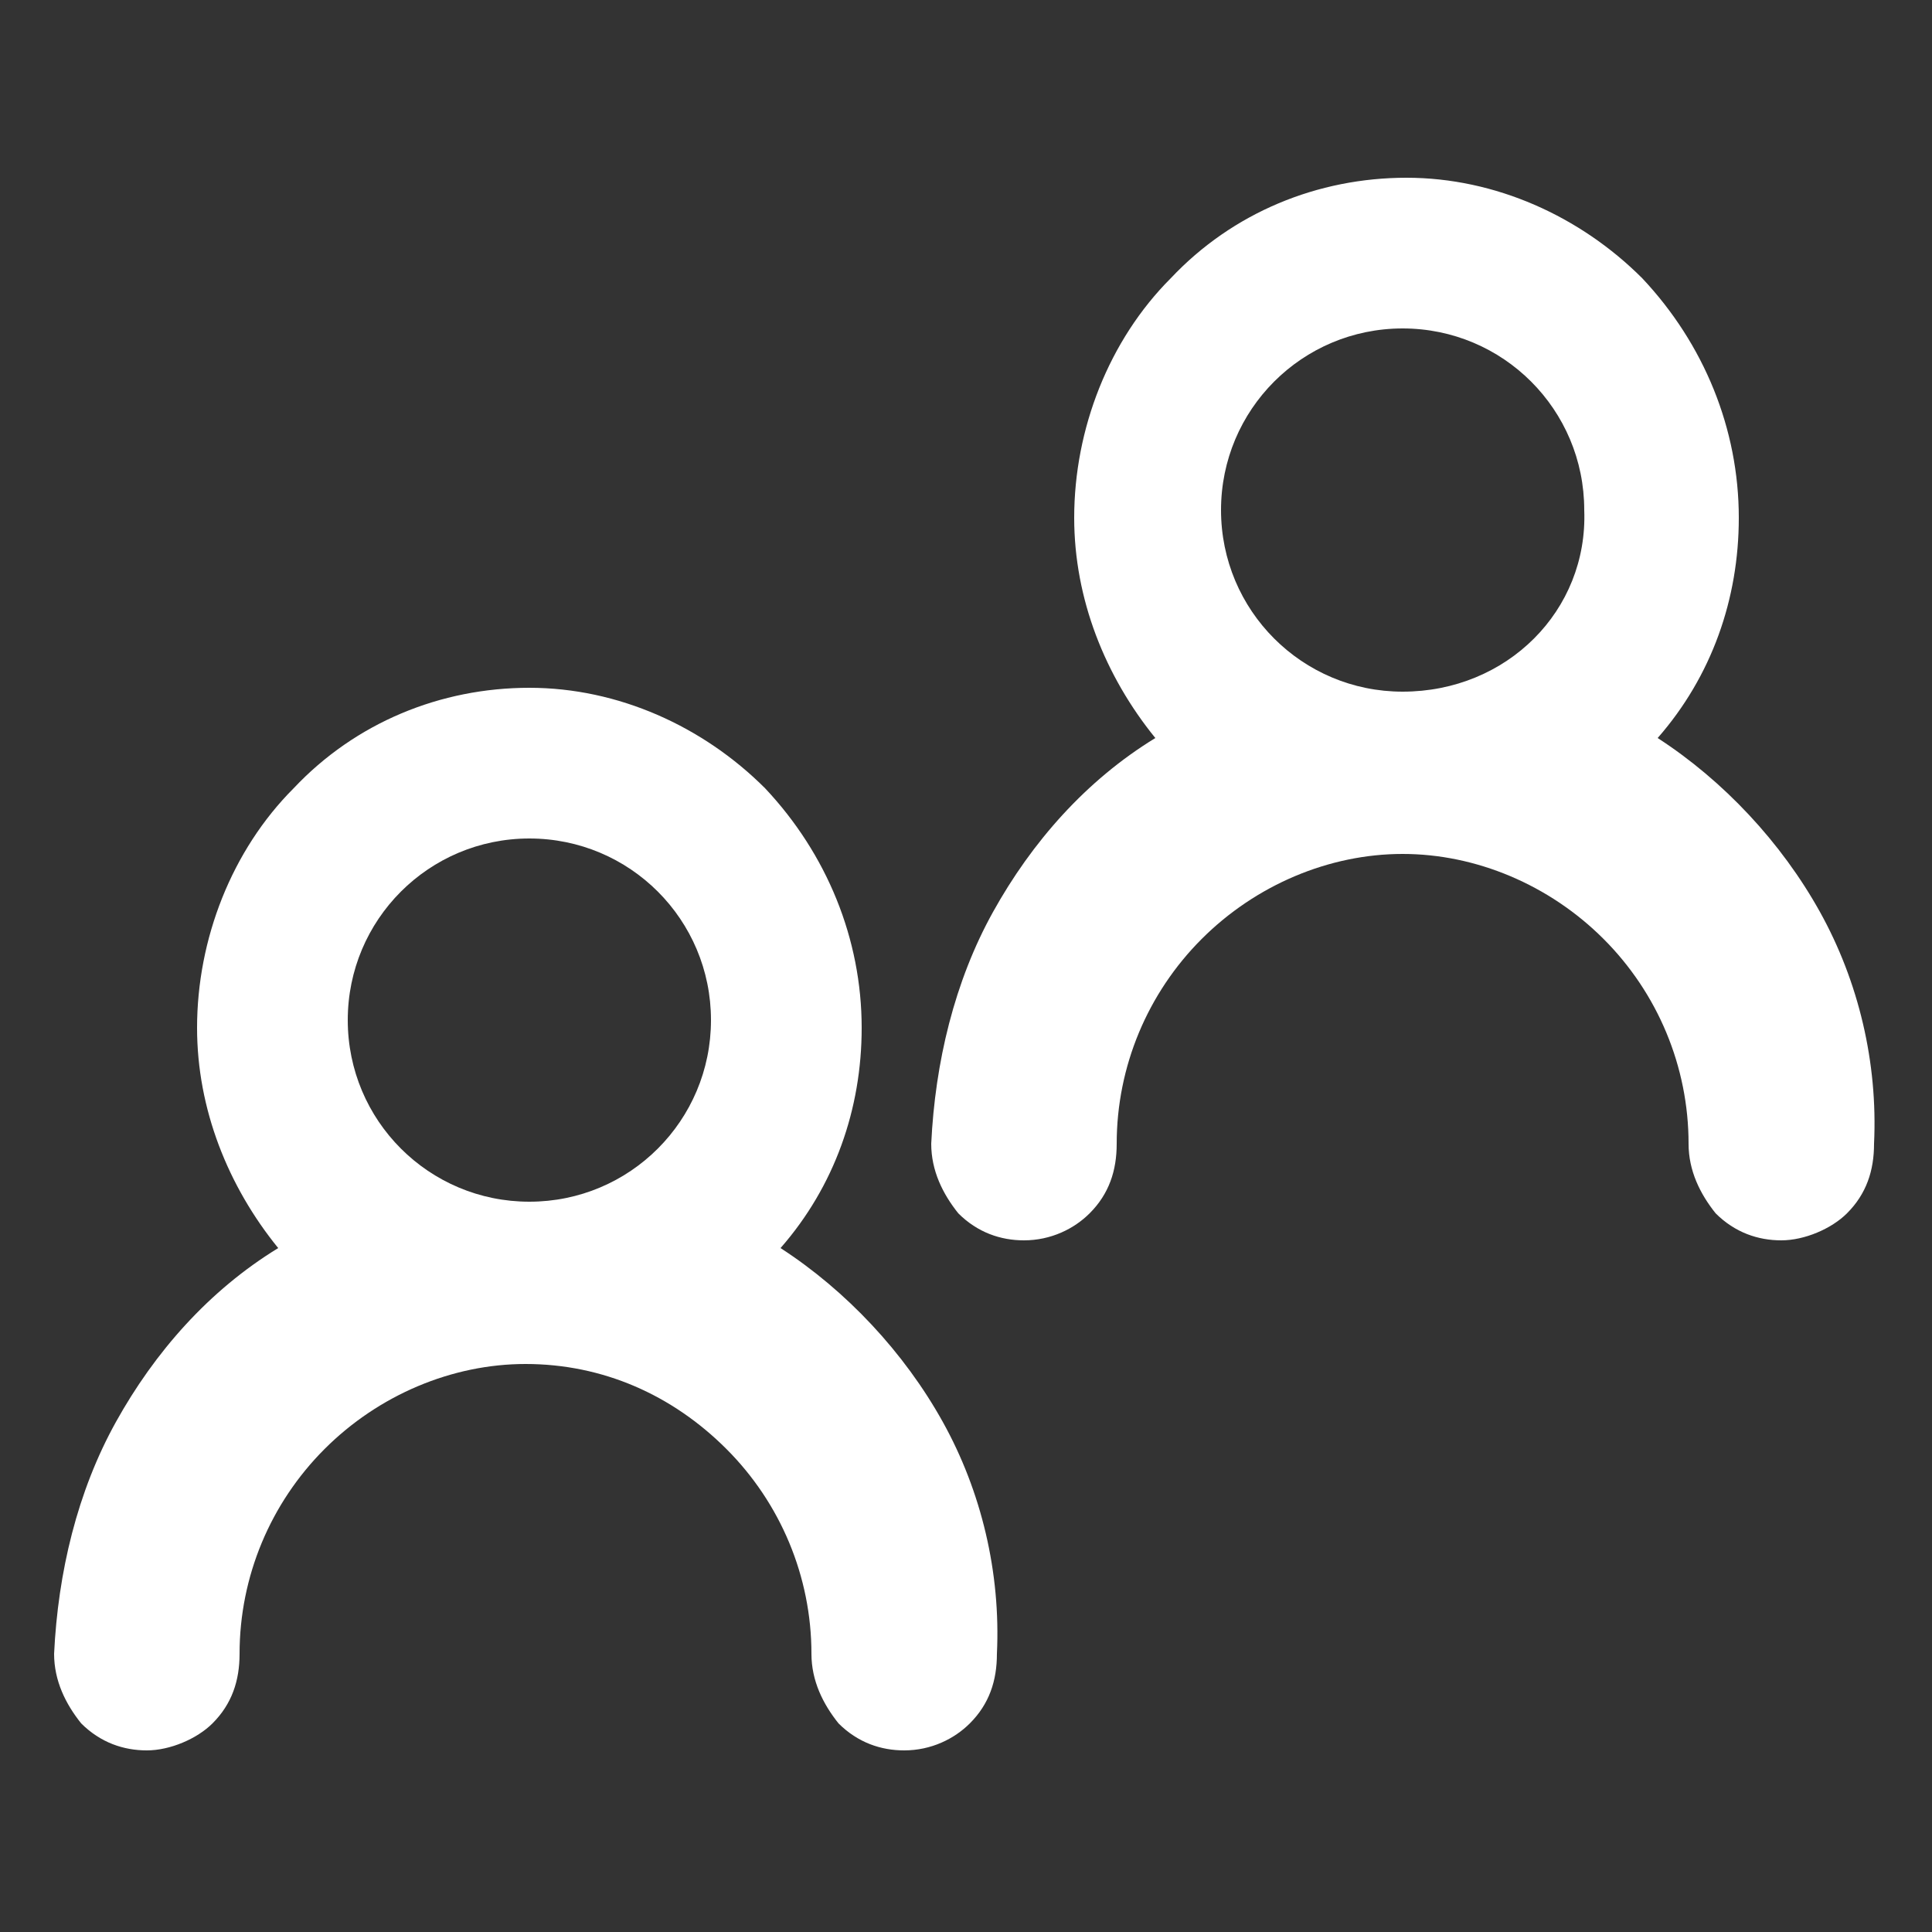
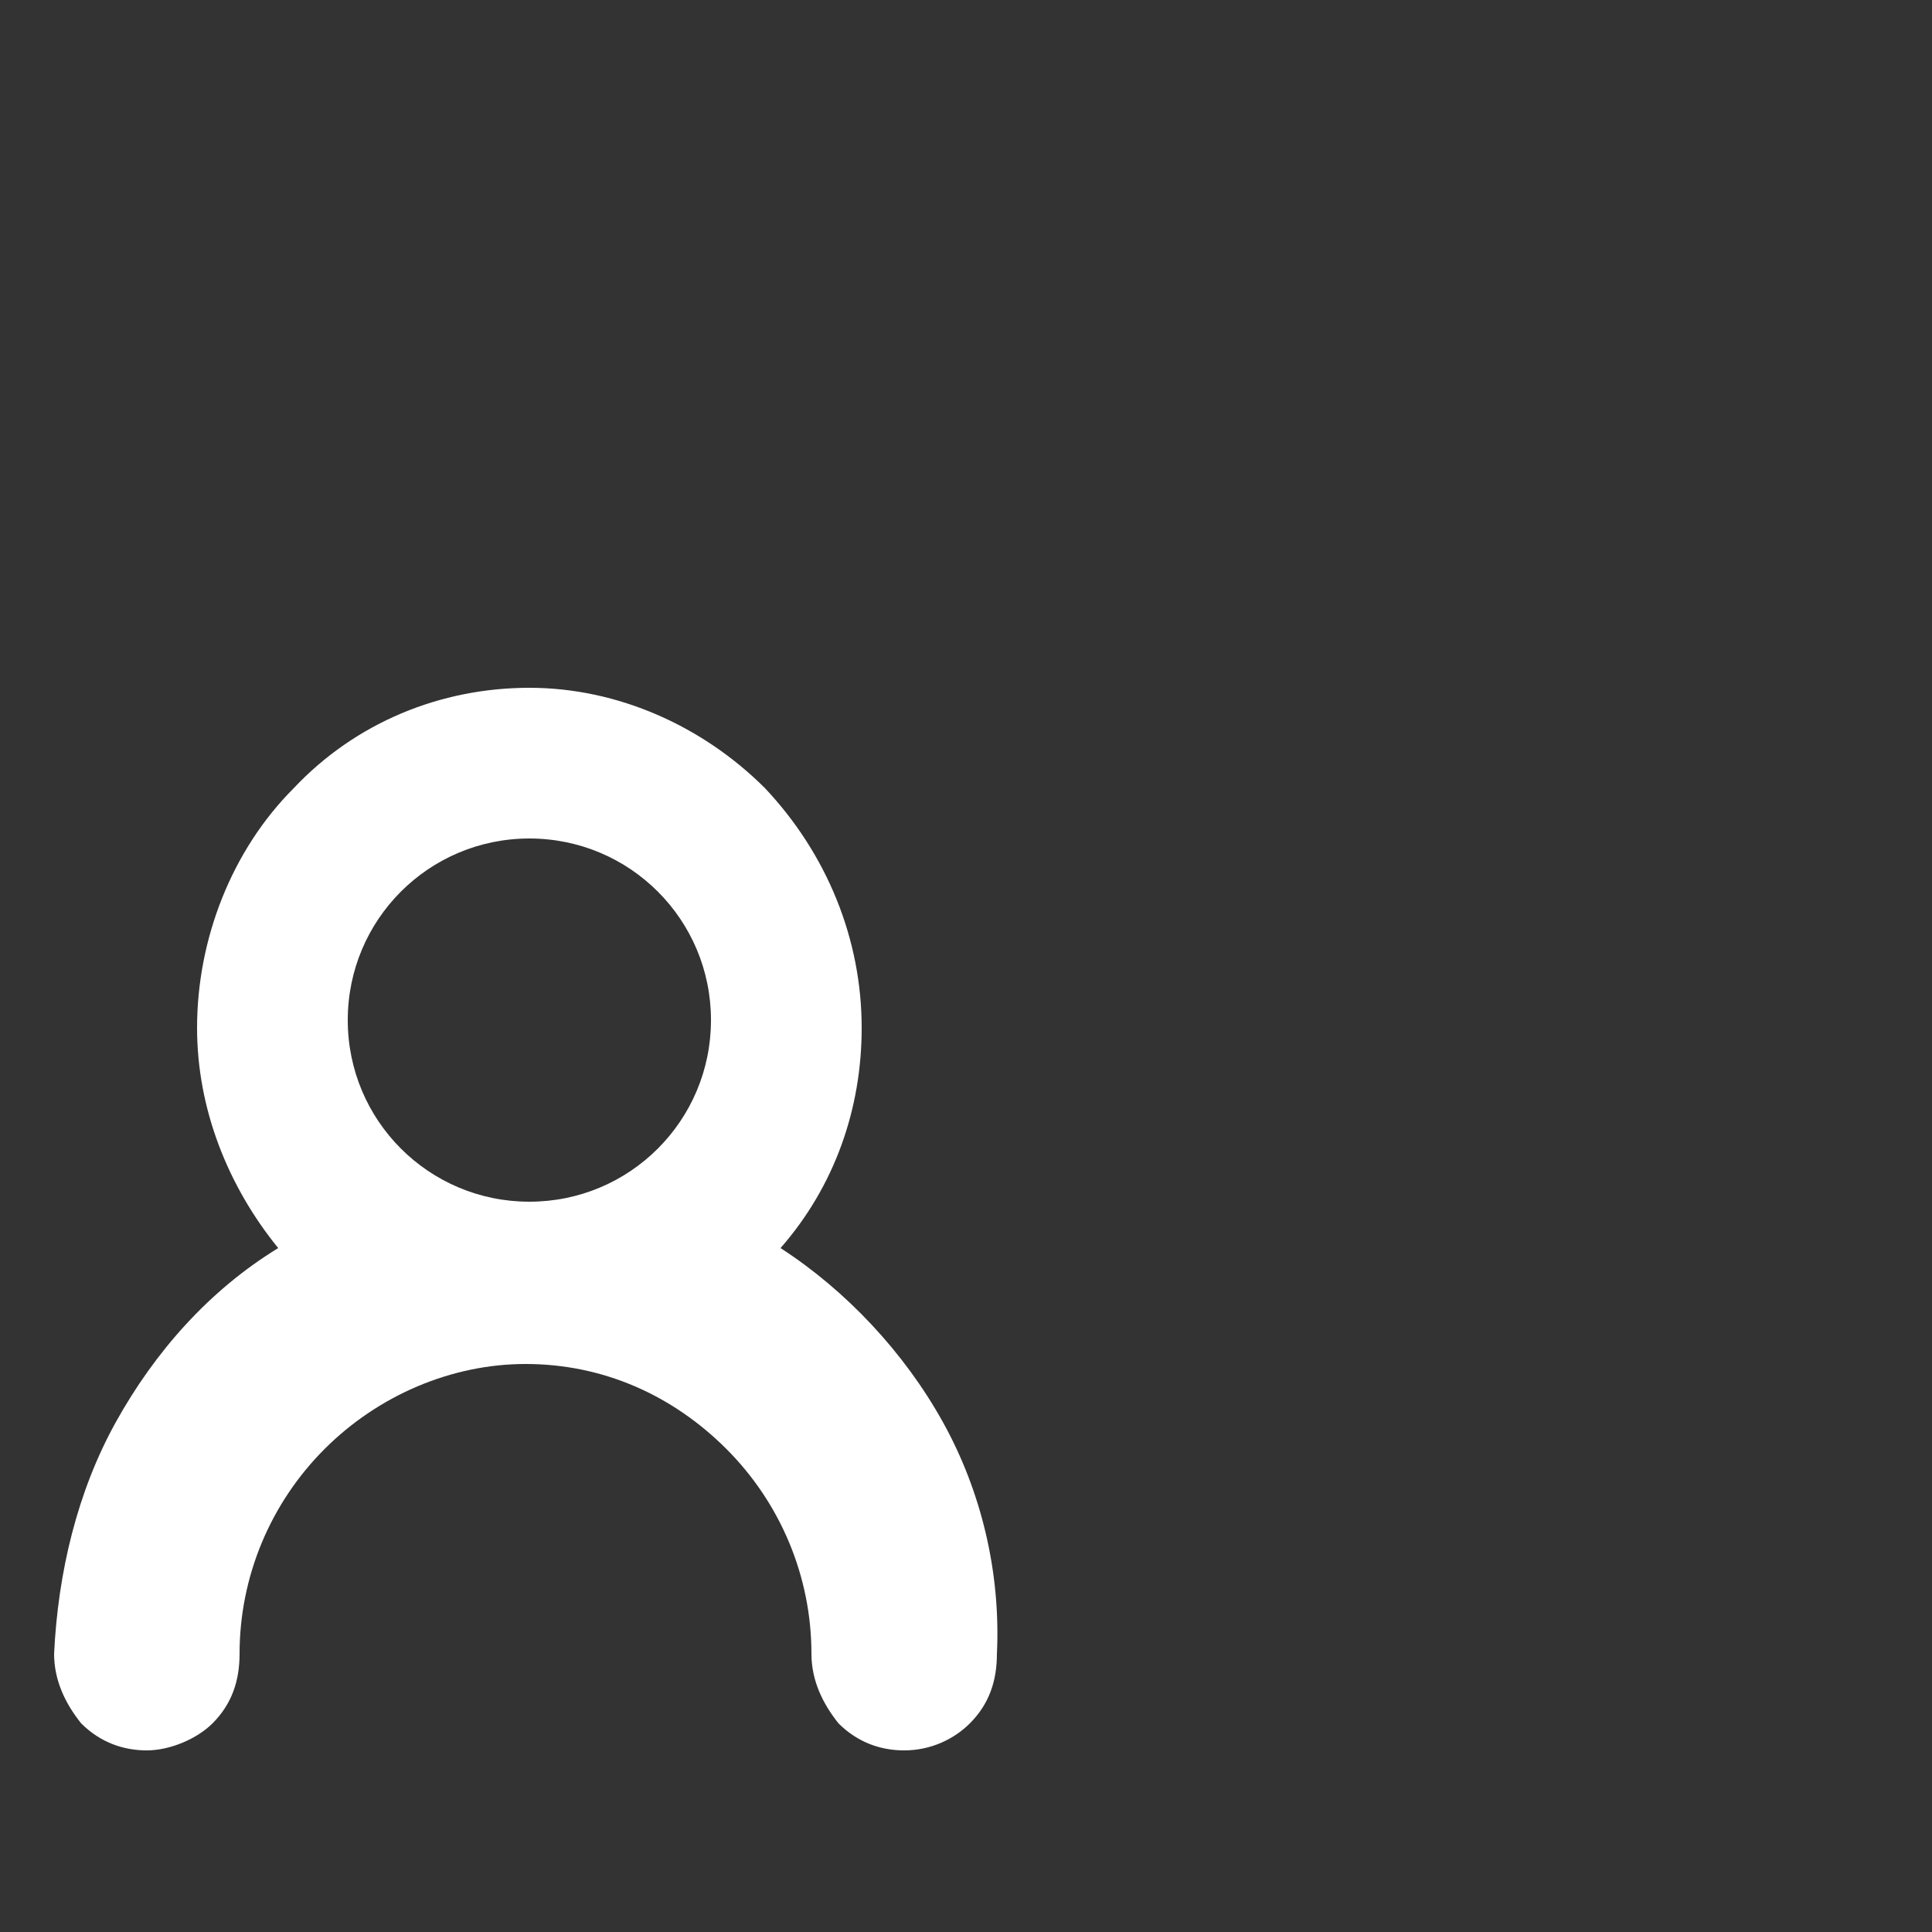
<svg xmlns="http://www.w3.org/2000/svg" version="1.1" id="Layer_1" x="0px" y="0px" width="50px" height="50px" viewBox="0 0 50 50" enable-background="new 0 0 50 50" xml:space="preserve">
  <rect x="0" y="0" width="50" height="50" fill="#333333" stroke="none" />
  <g>
    <path fill="#FFFFFF" d="M24.4,36.8c-1-1.8-2.5-3.4-4.2-4.5c1.4-1.6,2.1-3.6,2.1-5.7c0-2.3-0.9-4.5-2.5-6.2   c-1.6-1.6-3.8-2.6-6.1-2.6c-2.3,0-4.5,0.9-6.1,2.6c-1.6,1.6-2.5,3.9-2.5,6.2c0,2.1,0.8,4.1,2.1,5.7c-1.8,1.1-3.2,2.7-4.2,4.5   c-1,1.8-1.5,3.9-1.6,6c0,0.7,0.3,1.3,0.7,1.8c0.5,0.5,1.1,0.7,1.7,0.7s1.3-0.3,1.7-0.7c0.5-0.5,0.7-1.1,0.7-1.8   c0-2,0.8-3.9,2.2-5.3c1.4-1.4,3.3-2.2,5.2-2.2c2,0,3.8,0.8,5.2,2.2c1.4,1.4,2.2,3.3,2.2,5.3c0,0.7,0.3,1.3,0.7,1.8   c0.5,0.5,1.1,0.7,1.7,0.7c0.7,0,1.3-0.3,1.7-0.7c0.5-0.5,0.7-1.1,0.7-1.8C25.9,40.7,25.4,38.6,24.4,36.8z M13.7,31.1   c-2.6,0-4.7-2.1-4.7-4.7c0-2.6,2.1-4.7,4.7-4.7c2.6,0,4.7,2.1,4.7,4.7C18.4,29,16.3,31.1,13.7,31.1z" />
-     <path fill="#FFFFFF" d="M47.1,23.6c-1-1.8-2.5-3.4-4.2-4.5c1.4-1.6,2.1-3.6,2.1-5.7c0-2.3-0.9-4.5-2.5-6.2   c-1.6-1.6-3.8-2.6-6.1-2.6s-4.5,0.9-6.1,2.6c-1.6,1.6-2.5,3.9-2.5,6.2c0,2.1,0.8,4.1,2.1,5.7c-1.8,1.1-3.2,2.7-4.2,4.5   c-1,1.8-1.5,3.9-1.6,6c0,0.7,0.3,1.3,0.7,1.8c0.5,0.5,1.1,0.7,1.7,0.7c0.7,0,1.3-0.3,1.7-0.7c0.5-0.5,0.7-1.1,0.7-1.8   c0-2,0.8-3.9,2.2-5.3c1.4-1.4,3.3-2.2,5.2-2.2s3.8,0.8,5.2,2.2c1.4,1.4,2.2,3.3,2.2,5.3c0,0.7,0.3,1.3,0.7,1.8   c0.5,0.5,1.1,0.7,1.7,0.7s1.3-0.3,1.7-0.7c0.5-0.5,0.7-1.1,0.7-1.8C48.6,27.5,48.1,25.4,47.1,23.6z M36.3,17.9   c-2.6,0-4.7-2.1-4.7-4.7c0-2.6,2.1-4.7,4.7-4.7c2.6,0,4.7,2.1,4.7,4.7C41.1,15.8,39,17.9,36.3,17.9z" />
  </g>
</svg>